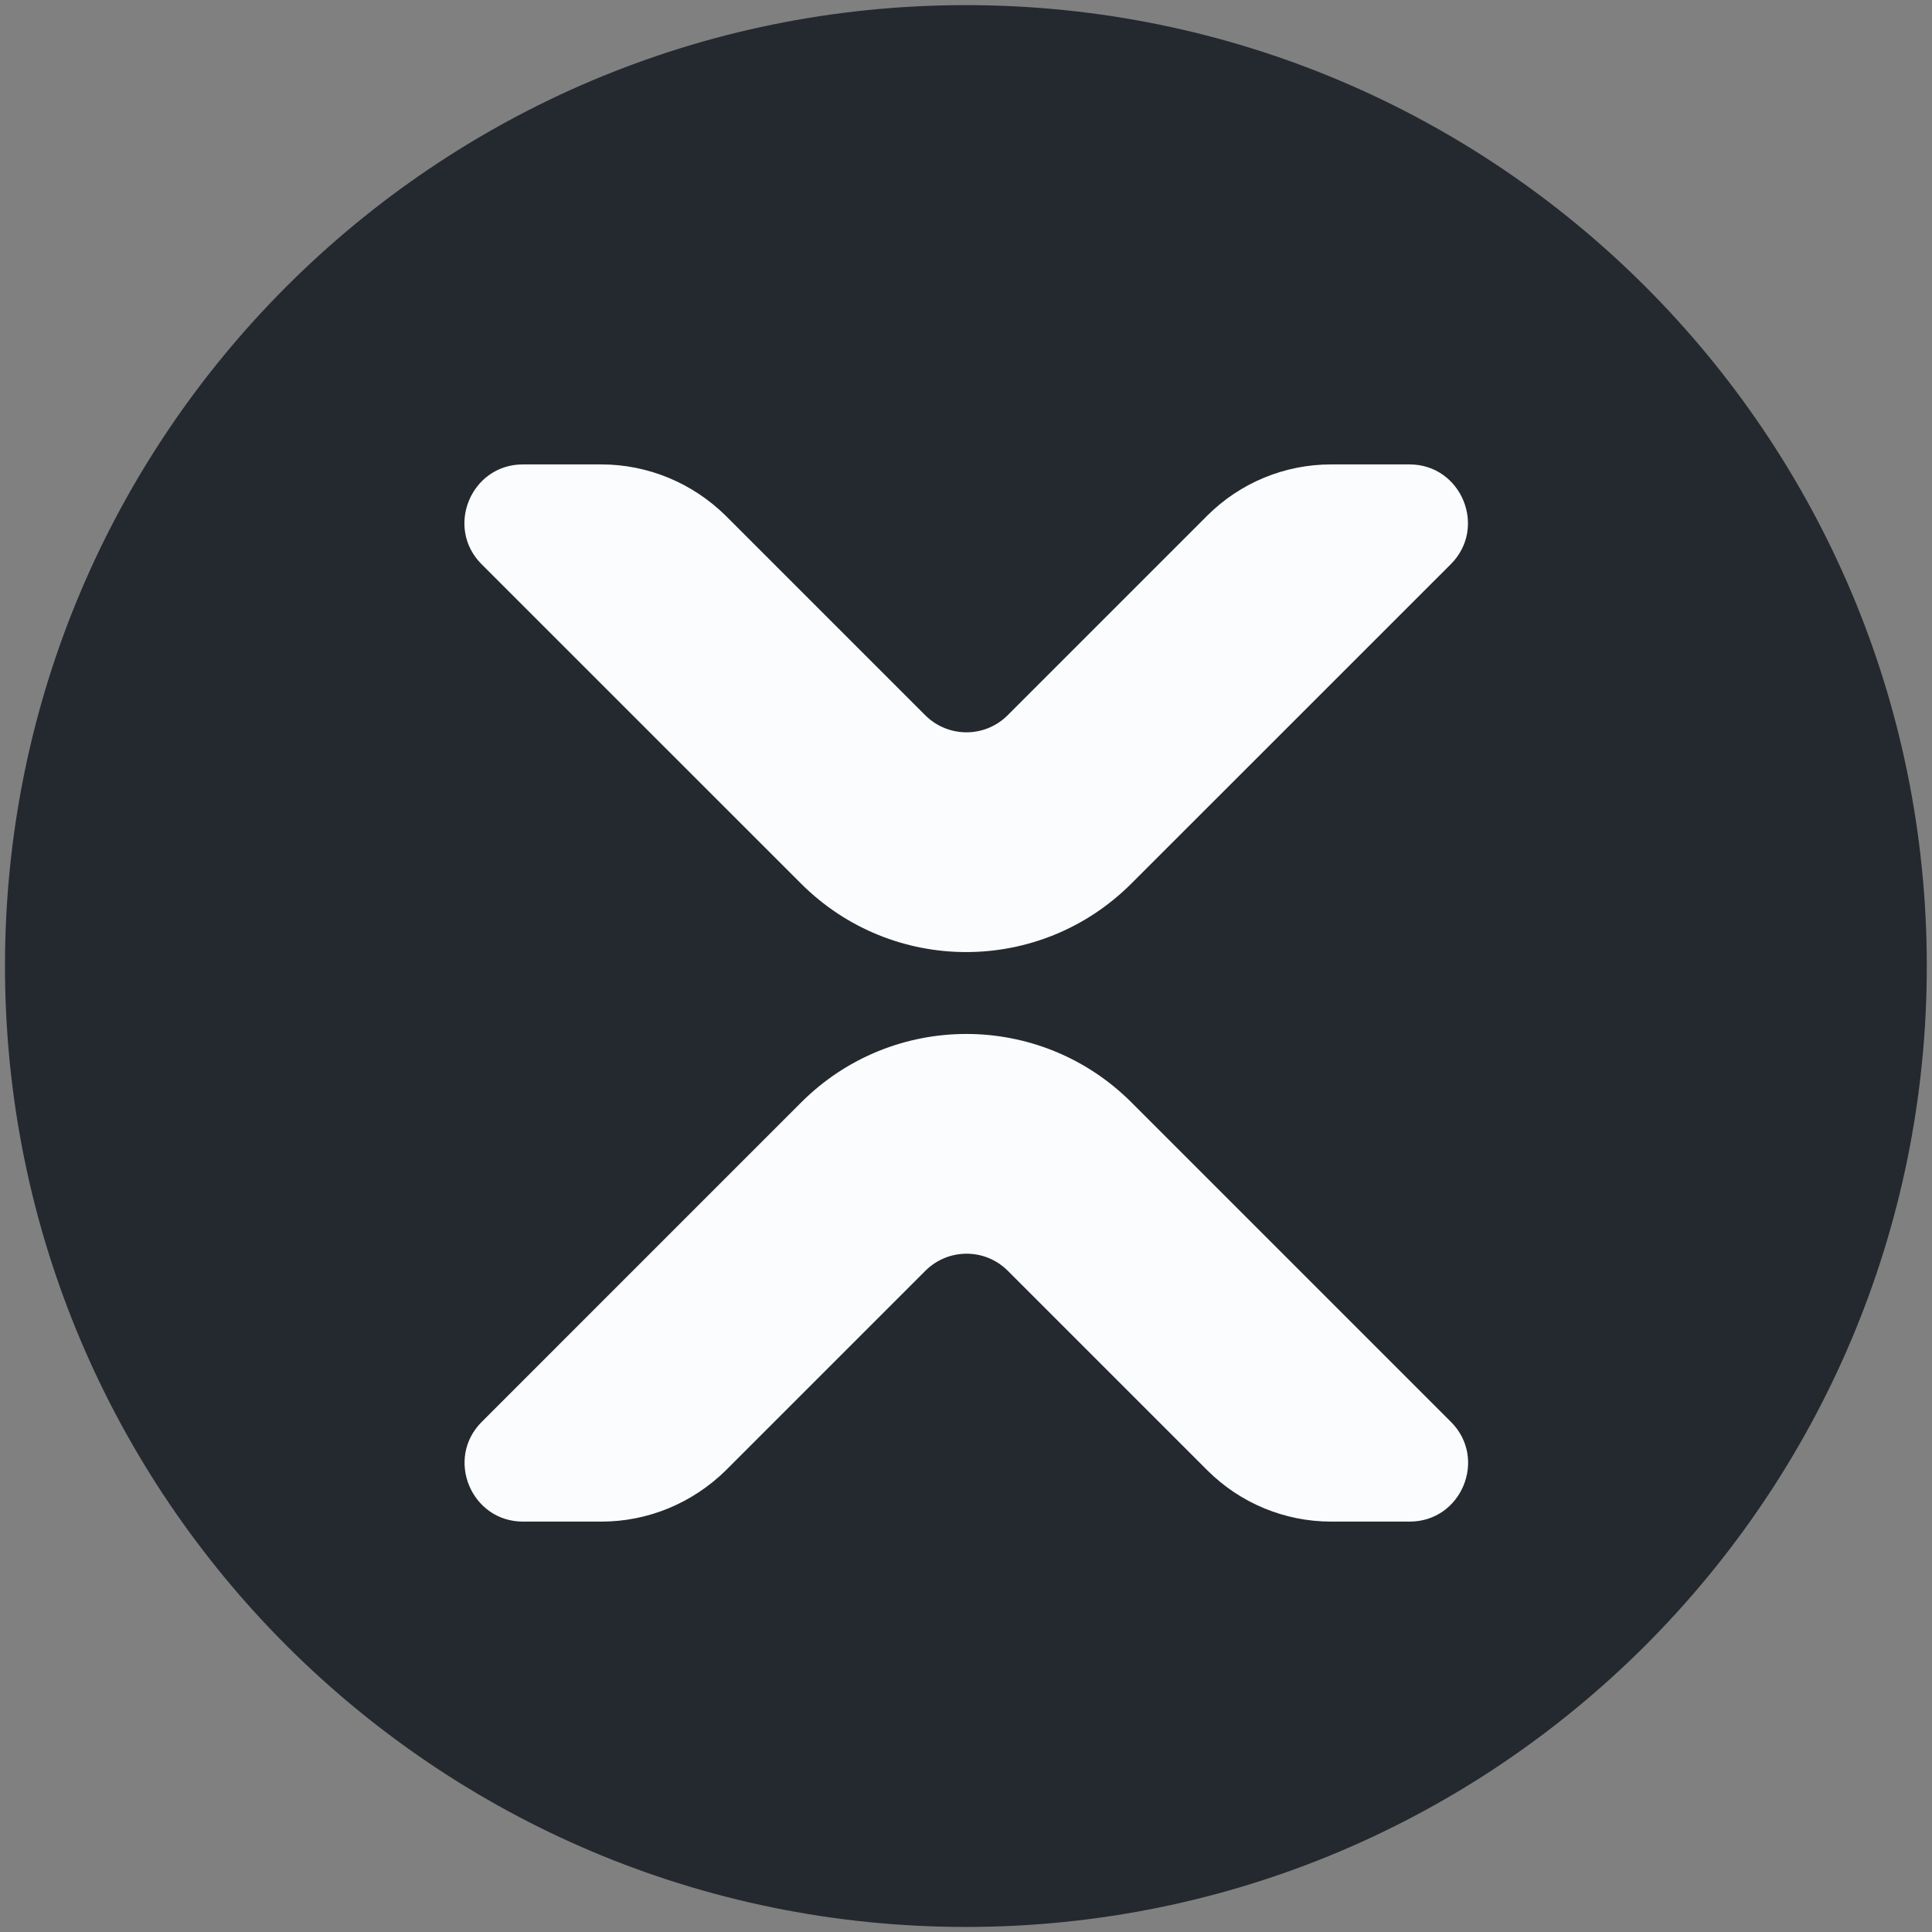
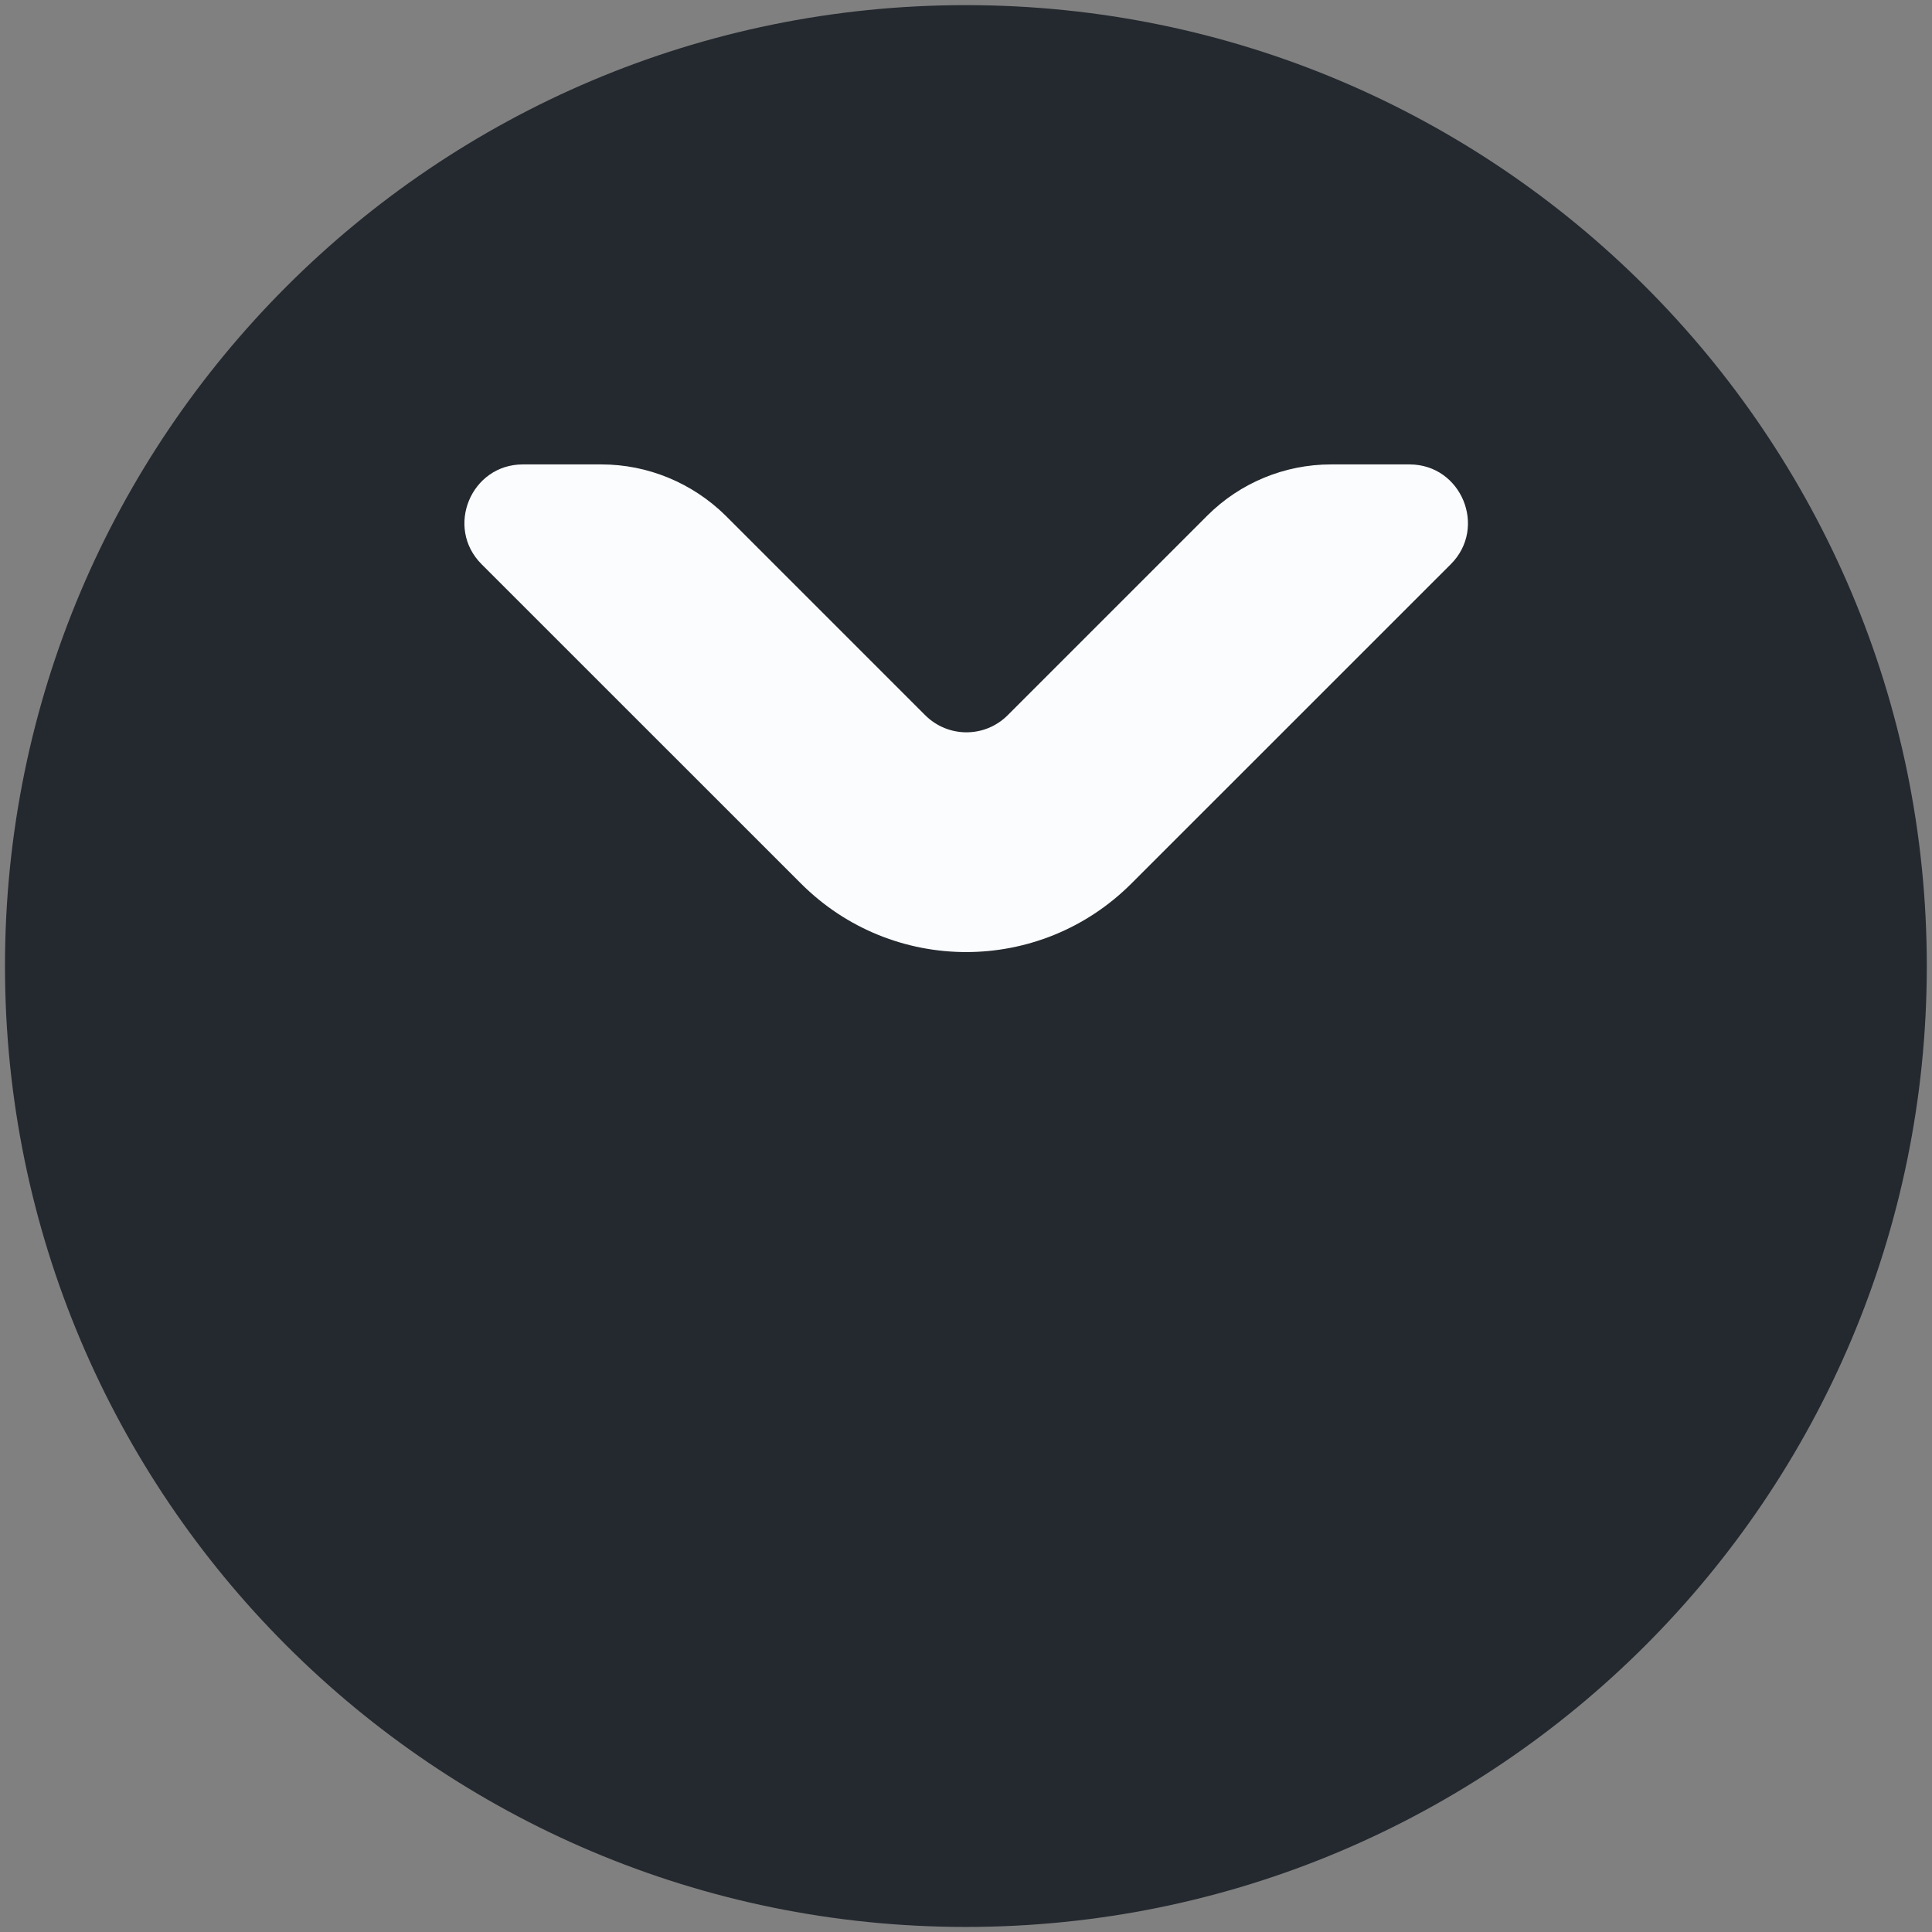
<svg xmlns="http://www.w3.org/2000/svg" width="26" height="26" viewBox="0 0 26 26" fill="none">
  <rect x="0" y="0" width="26" height="26" fill="#808080" stroke="none" />
  <path d="M25.93 13C25.93 20.142 20.14 25.932 12.998 25.932C5.856 25.932 0.067 20.142 0.067 13C0.067 5.858 5.856 0.069 12.998 0.069C20.14 0.069 25.93 5.858 25.93 13" fill="#24292F" />
  <path d="M8.094 6.25H7.036C6.339 6.25 5.986 7.098 6.481 7.593L10.779 11.89C12.009 13.12 13.996 13.12 15.226 11.89L19.524 7.593C20.019 7.098 19.666 6.25 18.969 6.25H17.911C17.289 6.25 16.689 6.497 16.246 6.94L13.561 9.625C13.254 9.932 12.759 9.932 12.451 9.625L9.766 6.94C9.316 6.497 8.716 6.25 8.094 6.25Z" fill="#FBFCFE" />
-   <path d="M8.096 20.477H7.038C6.341 20.477 5.988 19.63 6.483 19.135L10.781 14.837C12.011 13.607 13.998 13.607 15.228 14.837L19.526 19.135C20.021 19.63 19.668 20.477 18.971 20.477H17.913C17.291 20.477 16.691 20.23 16.248 19.787L13.563 17.102C13.256 16.795 12.761 16.795 12.453 17.102L9.768 19.787C9.318 20.23 8.718 20.477 8.096 20.477Z" fill="#FBFCFE" />
</svg>